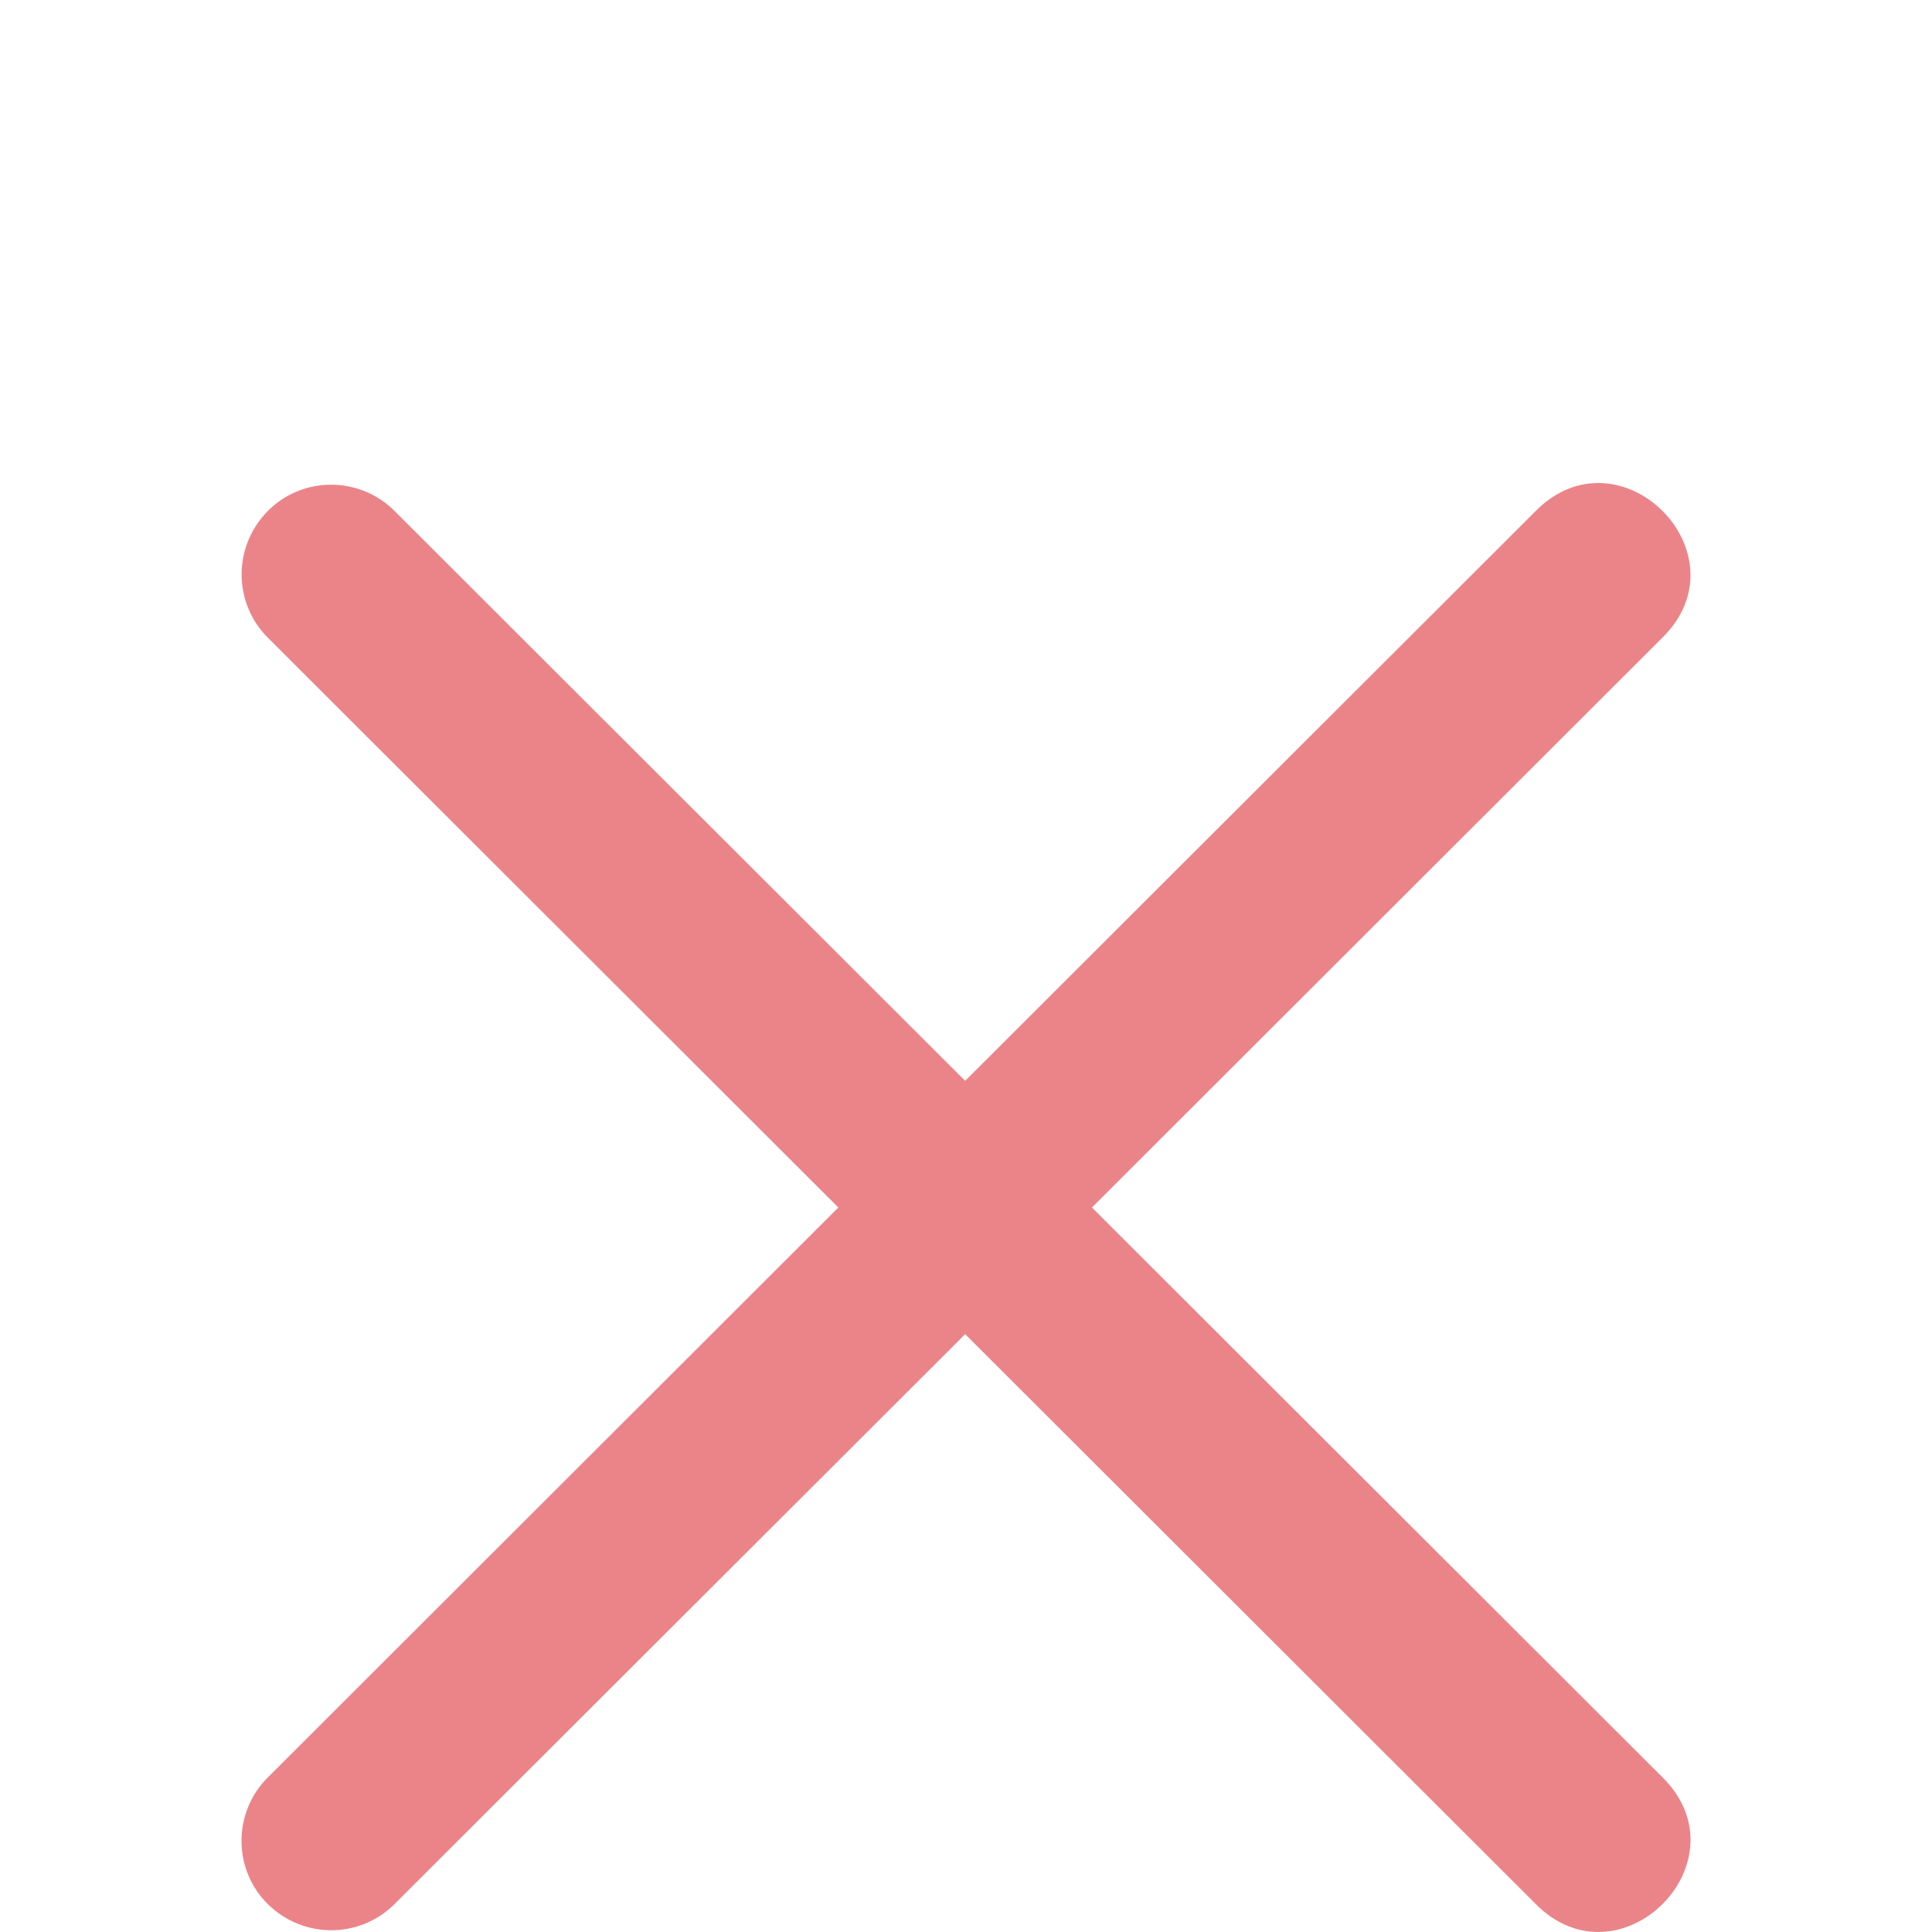
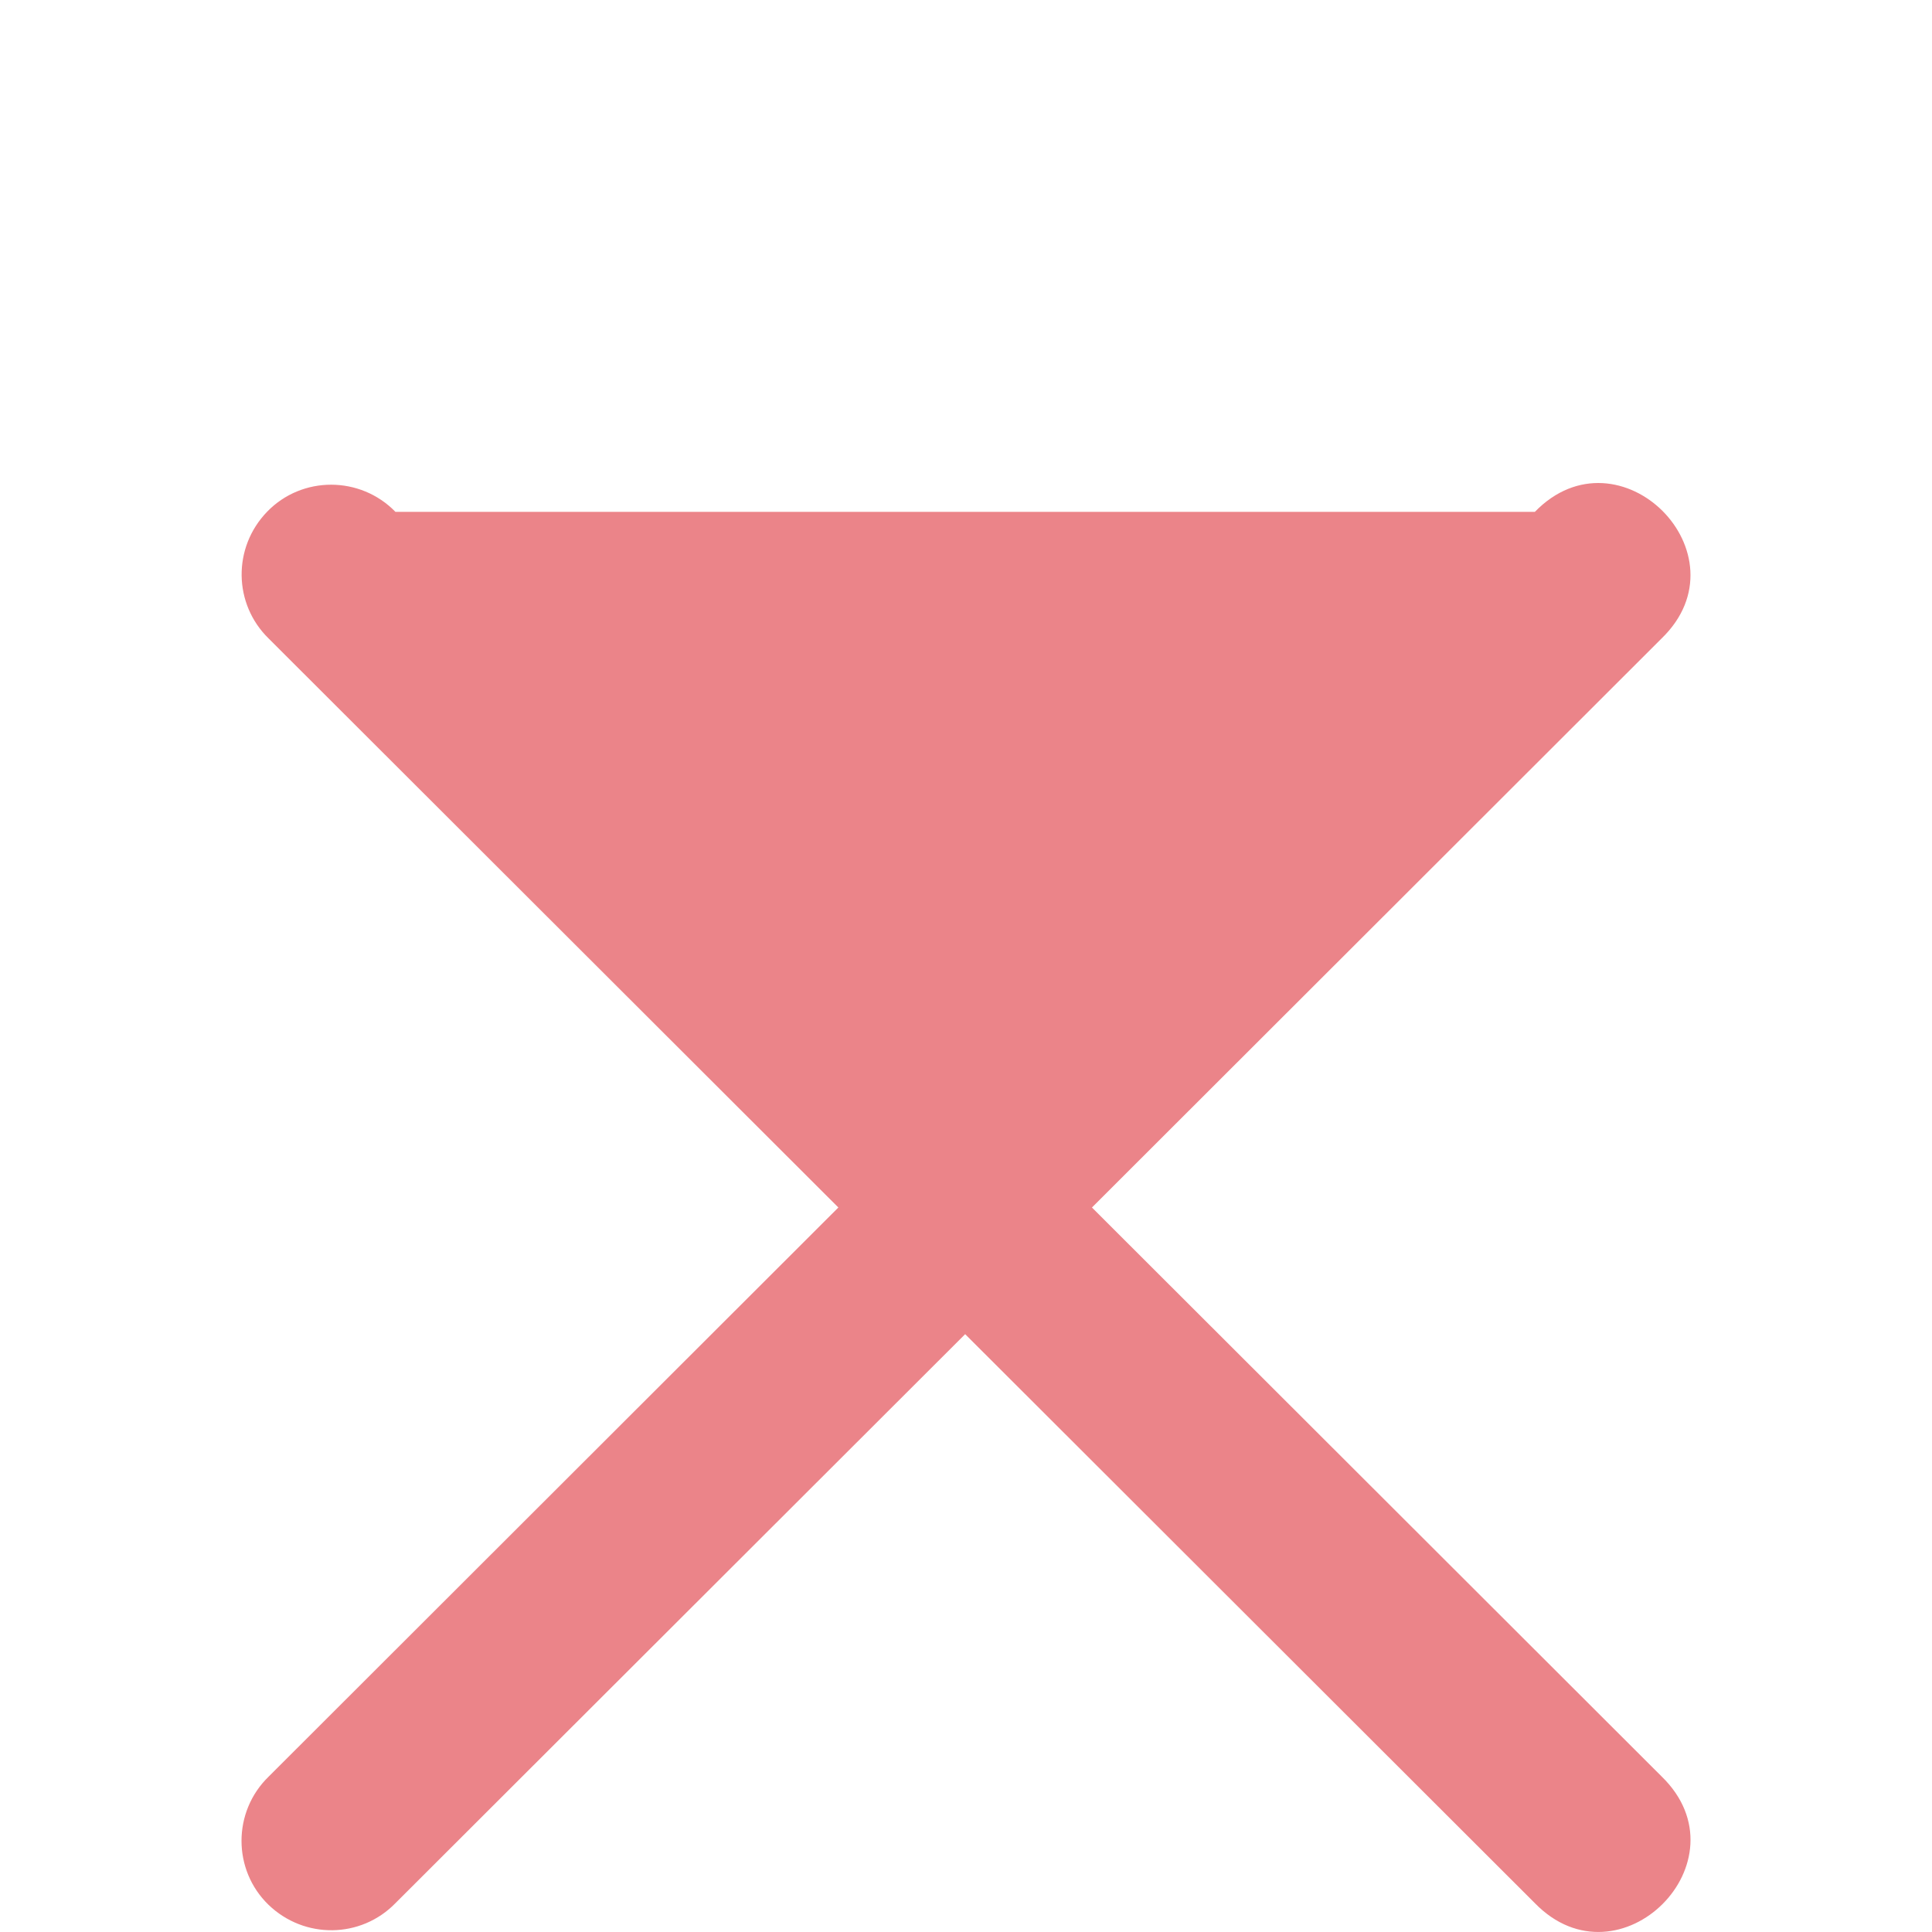
<svg xmlns="http://www.w3.org/2000/svg" width="16" height="16" viewBox="0 0 16 16" fill="none">
-   <path d="M13.768 2.231C13.503 1.967 13.061 1.879 12.711 2.239L7.993 6.951L3.275 2.239C2.983 1.939 2.501 1.94 2.213 2.237C1.925 2.534 1.932 3.002 2.225 3.288L6.943 8L2.225 12.713C1.925 13.004 1.926 13.486 2.223 13.774C2.52 14.061 2.989 14.055 3.275 13.761L7.993 9.049L12.711 13.761C13.411 14.48 14.481 13.412 13.761 12.712L9.043 8L13.761 3.287C14.121 2.938 14.033 2.496 13.768 2.231Z" fill="#EB8489" transform="translate(0,2)" />
+   <path d="M13.768 2.231C13.503 1.967 13.061 1.879 12.711 2.239L3.275 2.239C2.983 1.939 2.501 1.94 2.213 2.237C1.925 2.534 1.932 3.002 2.225 3.288L6.943 8L2.225 12.713C1.925 13.004 1.926 13.486 2.223 13.774C2.52 14.061 2.989 14.055 3.275 13.761L7.993 9.049L12.711 13.761C13.411 14.48 14.481 13.412 13.761 12.712L9.043 8L13.761 3.287C14.121 2.938 14.033 2.496 13.768 2.231Z" fill="#EB8489" transform="translate(0,2)" />
</svg>